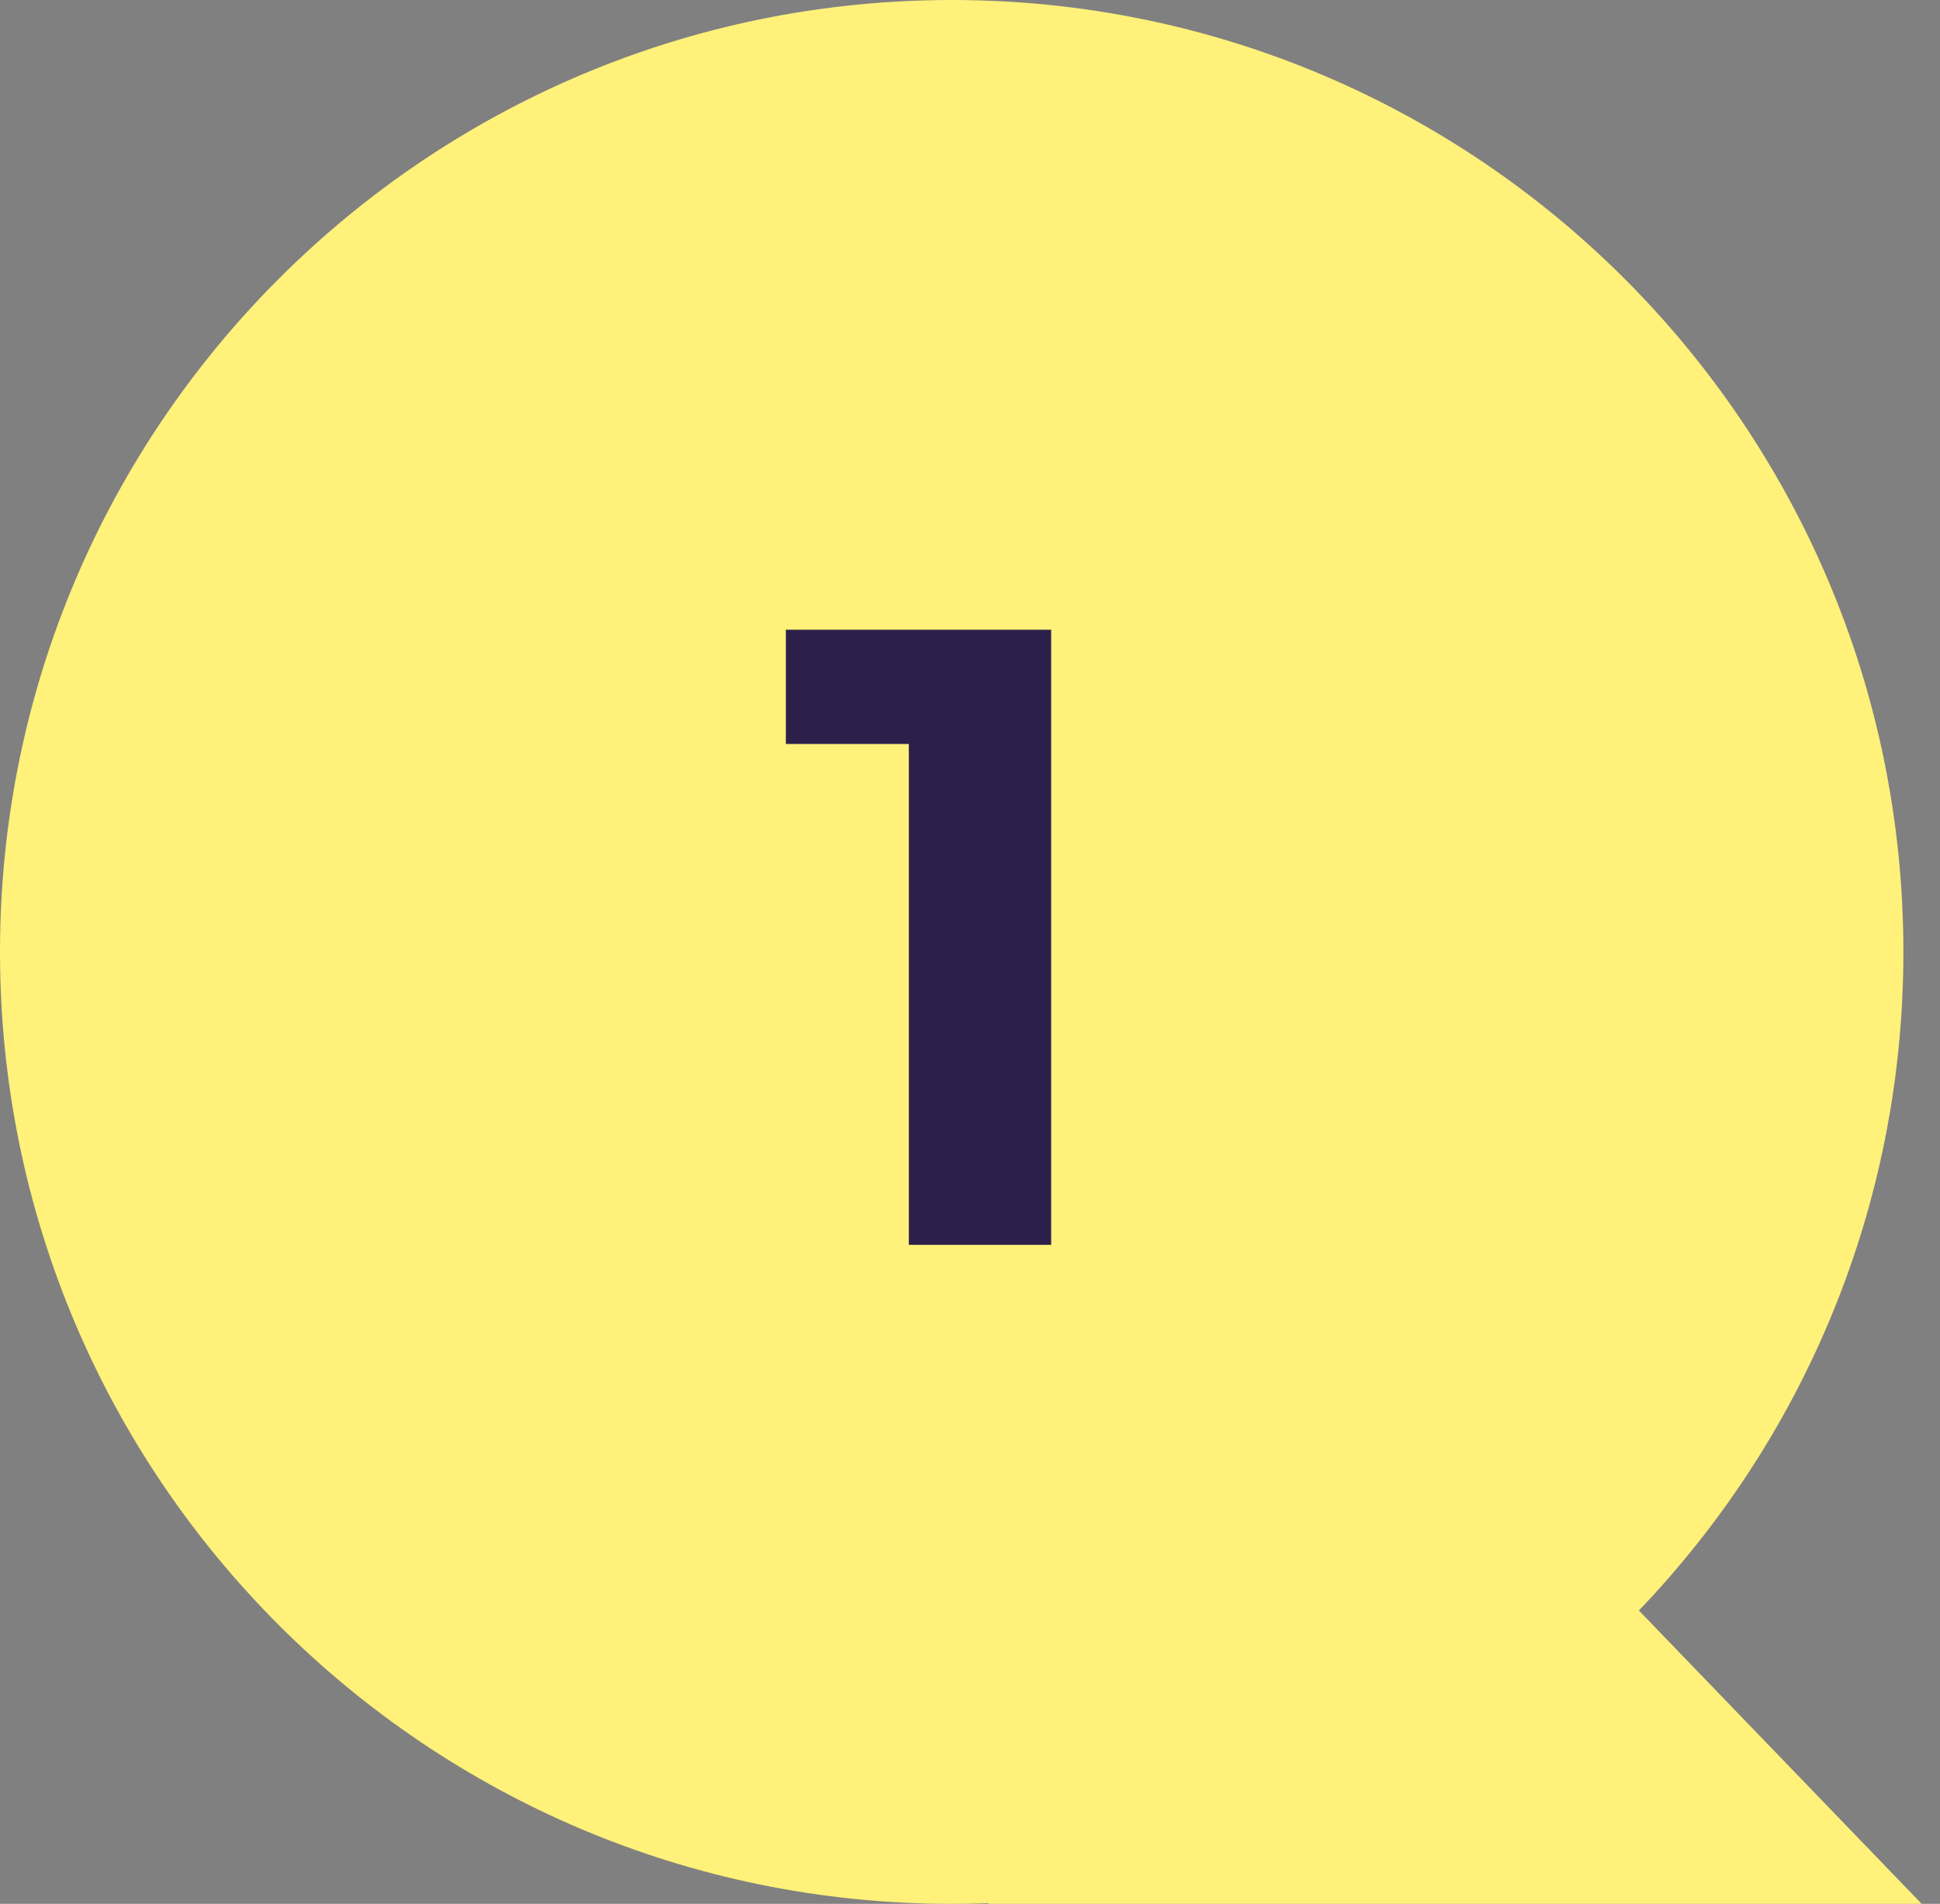
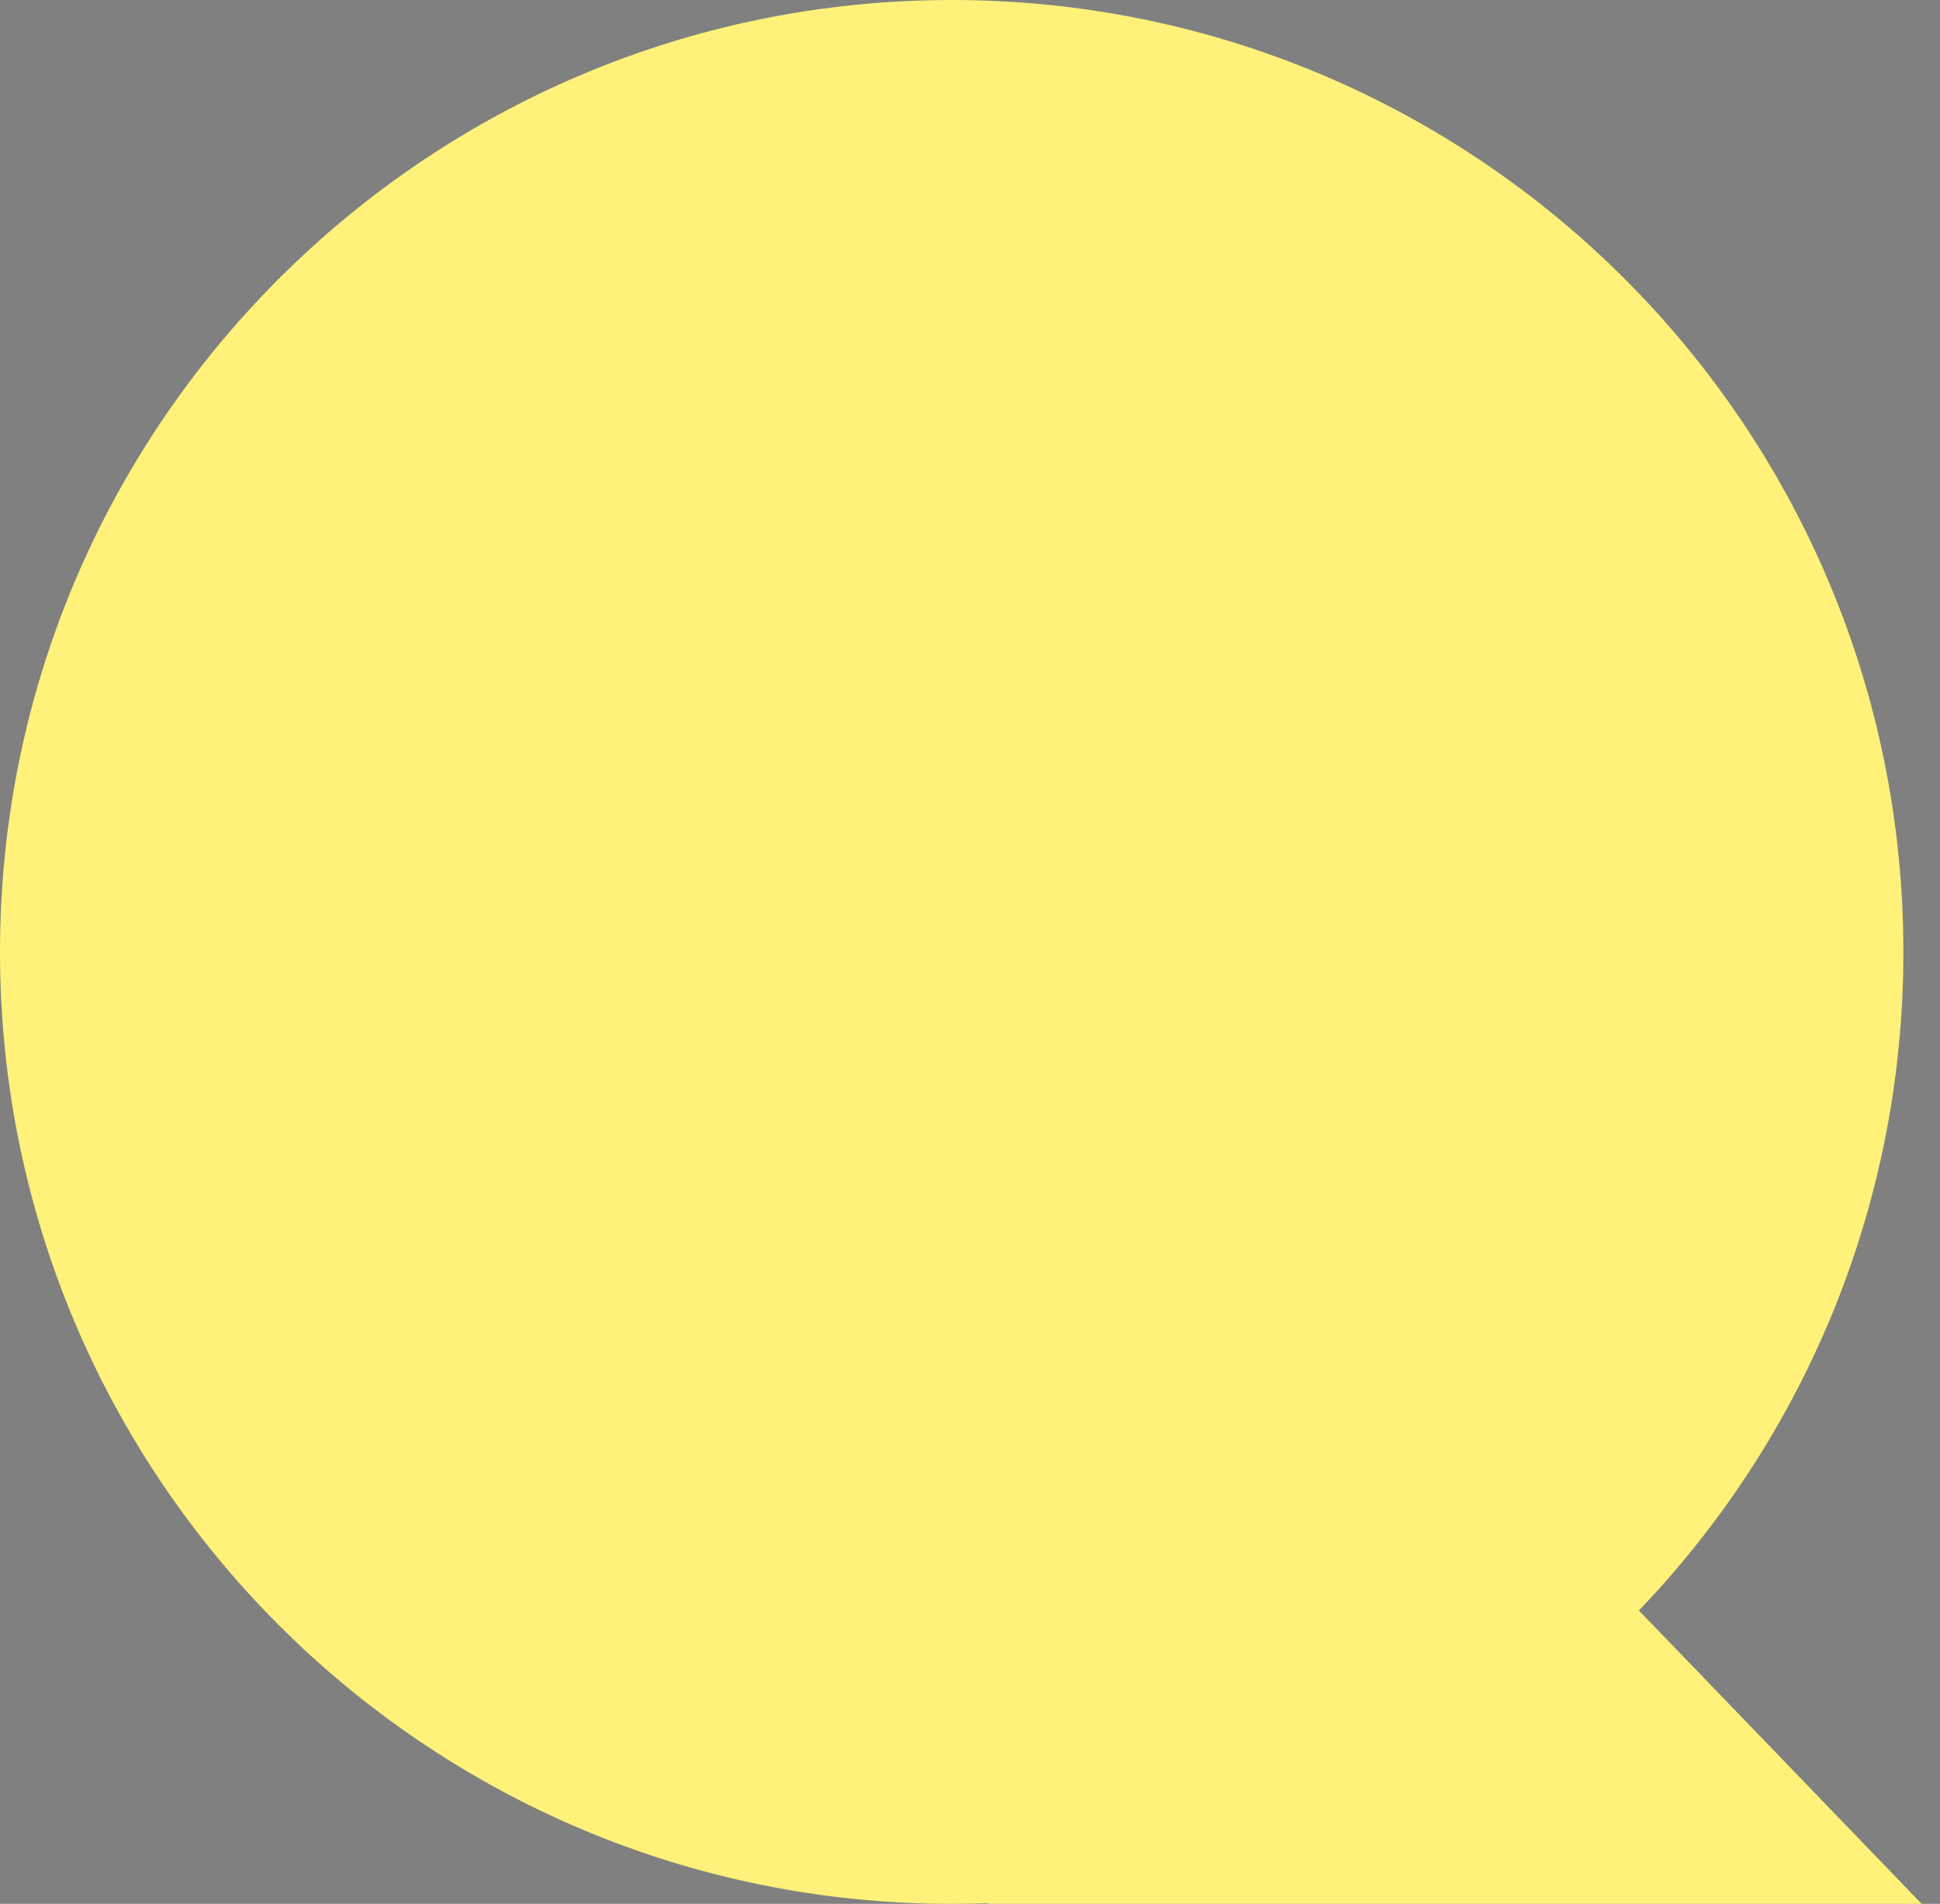
<svg xmlns="http://www.w3.org/2000/svg" width="53" height="52" viewBox="0 0 53 52" fill="none">
  <rect x="0" y="0" width="53" height="52" fill="#808080" stroke="none" />
  <path fill-rule="evenodd" clip-rule="evenodd" d="M44.774 43.987C49.25 39.317 52 32.98 52 26C52 11.641 40.359 0 26 0C11.641 0 0 11.641 0 26C0 40.359 11.641 52 26 52C26.335 52 26.67 51.994 27.002 51.981L27 52H52.5L44.774 43.987Z" fill="#FFF17A" />
-   <path d="M28.717 17.2V34H24.829V20.32H21.469V17.2H28.717Z" fill="#2C204B" />
</svg>